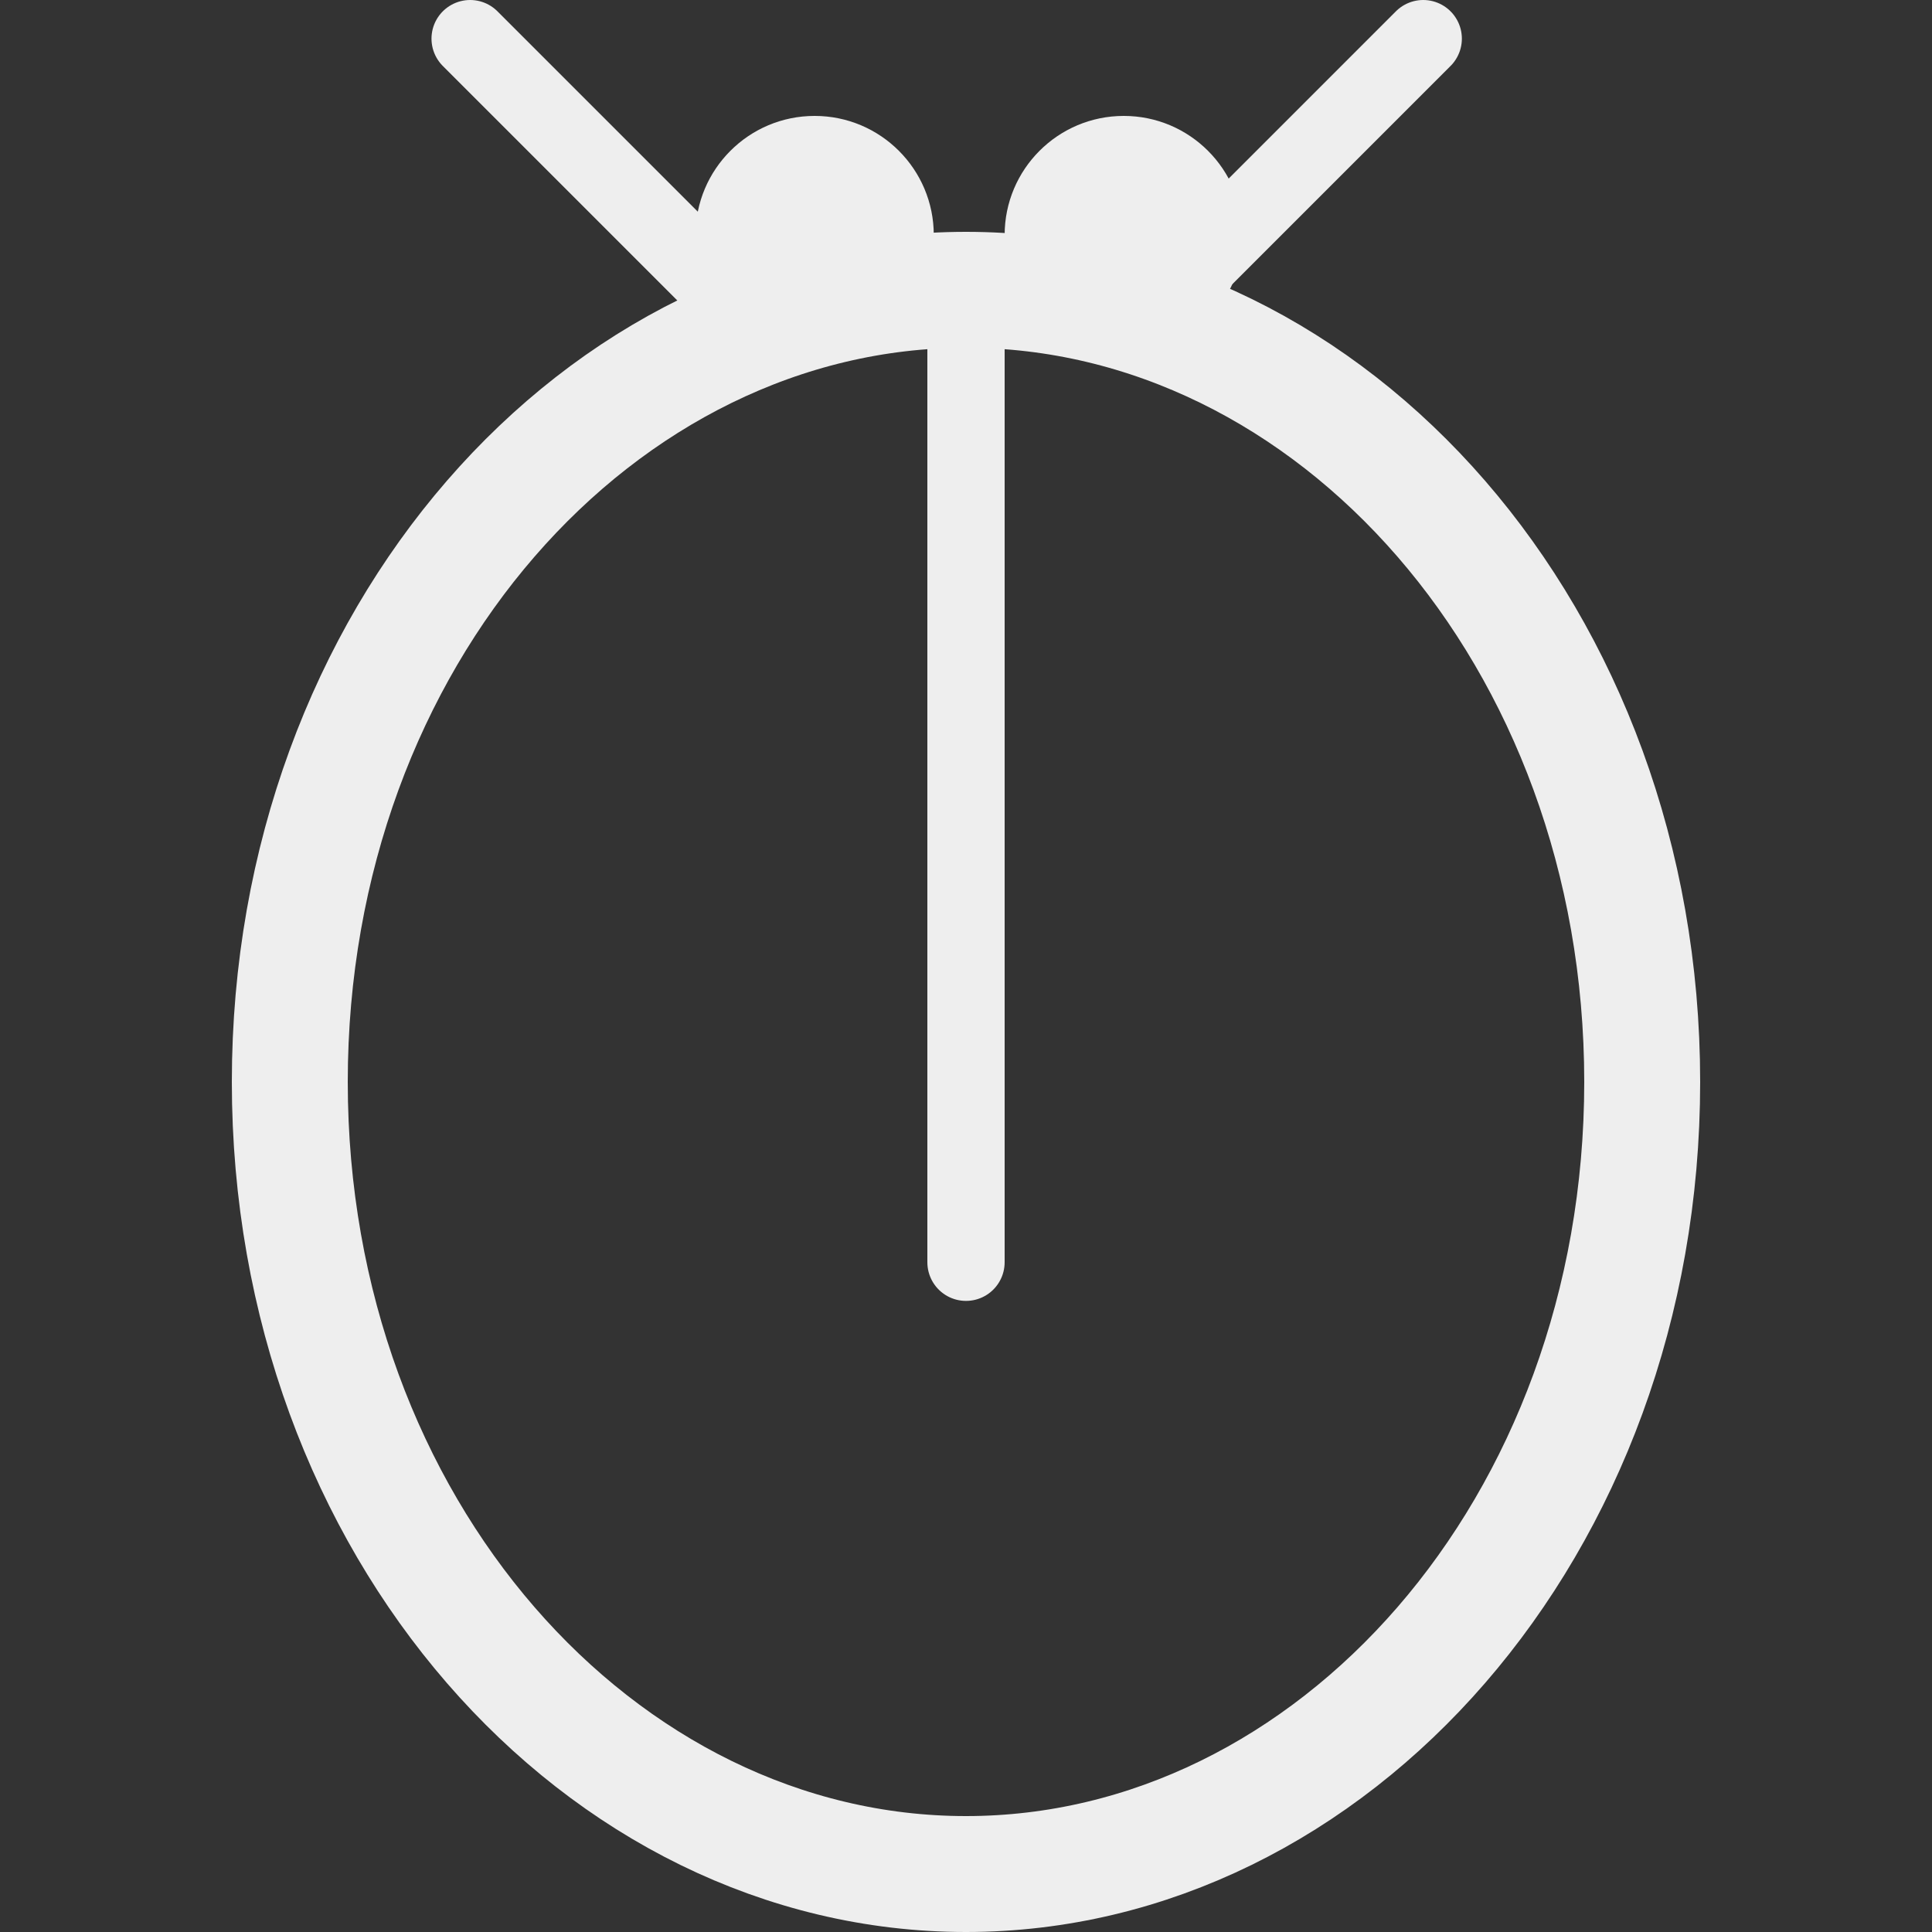
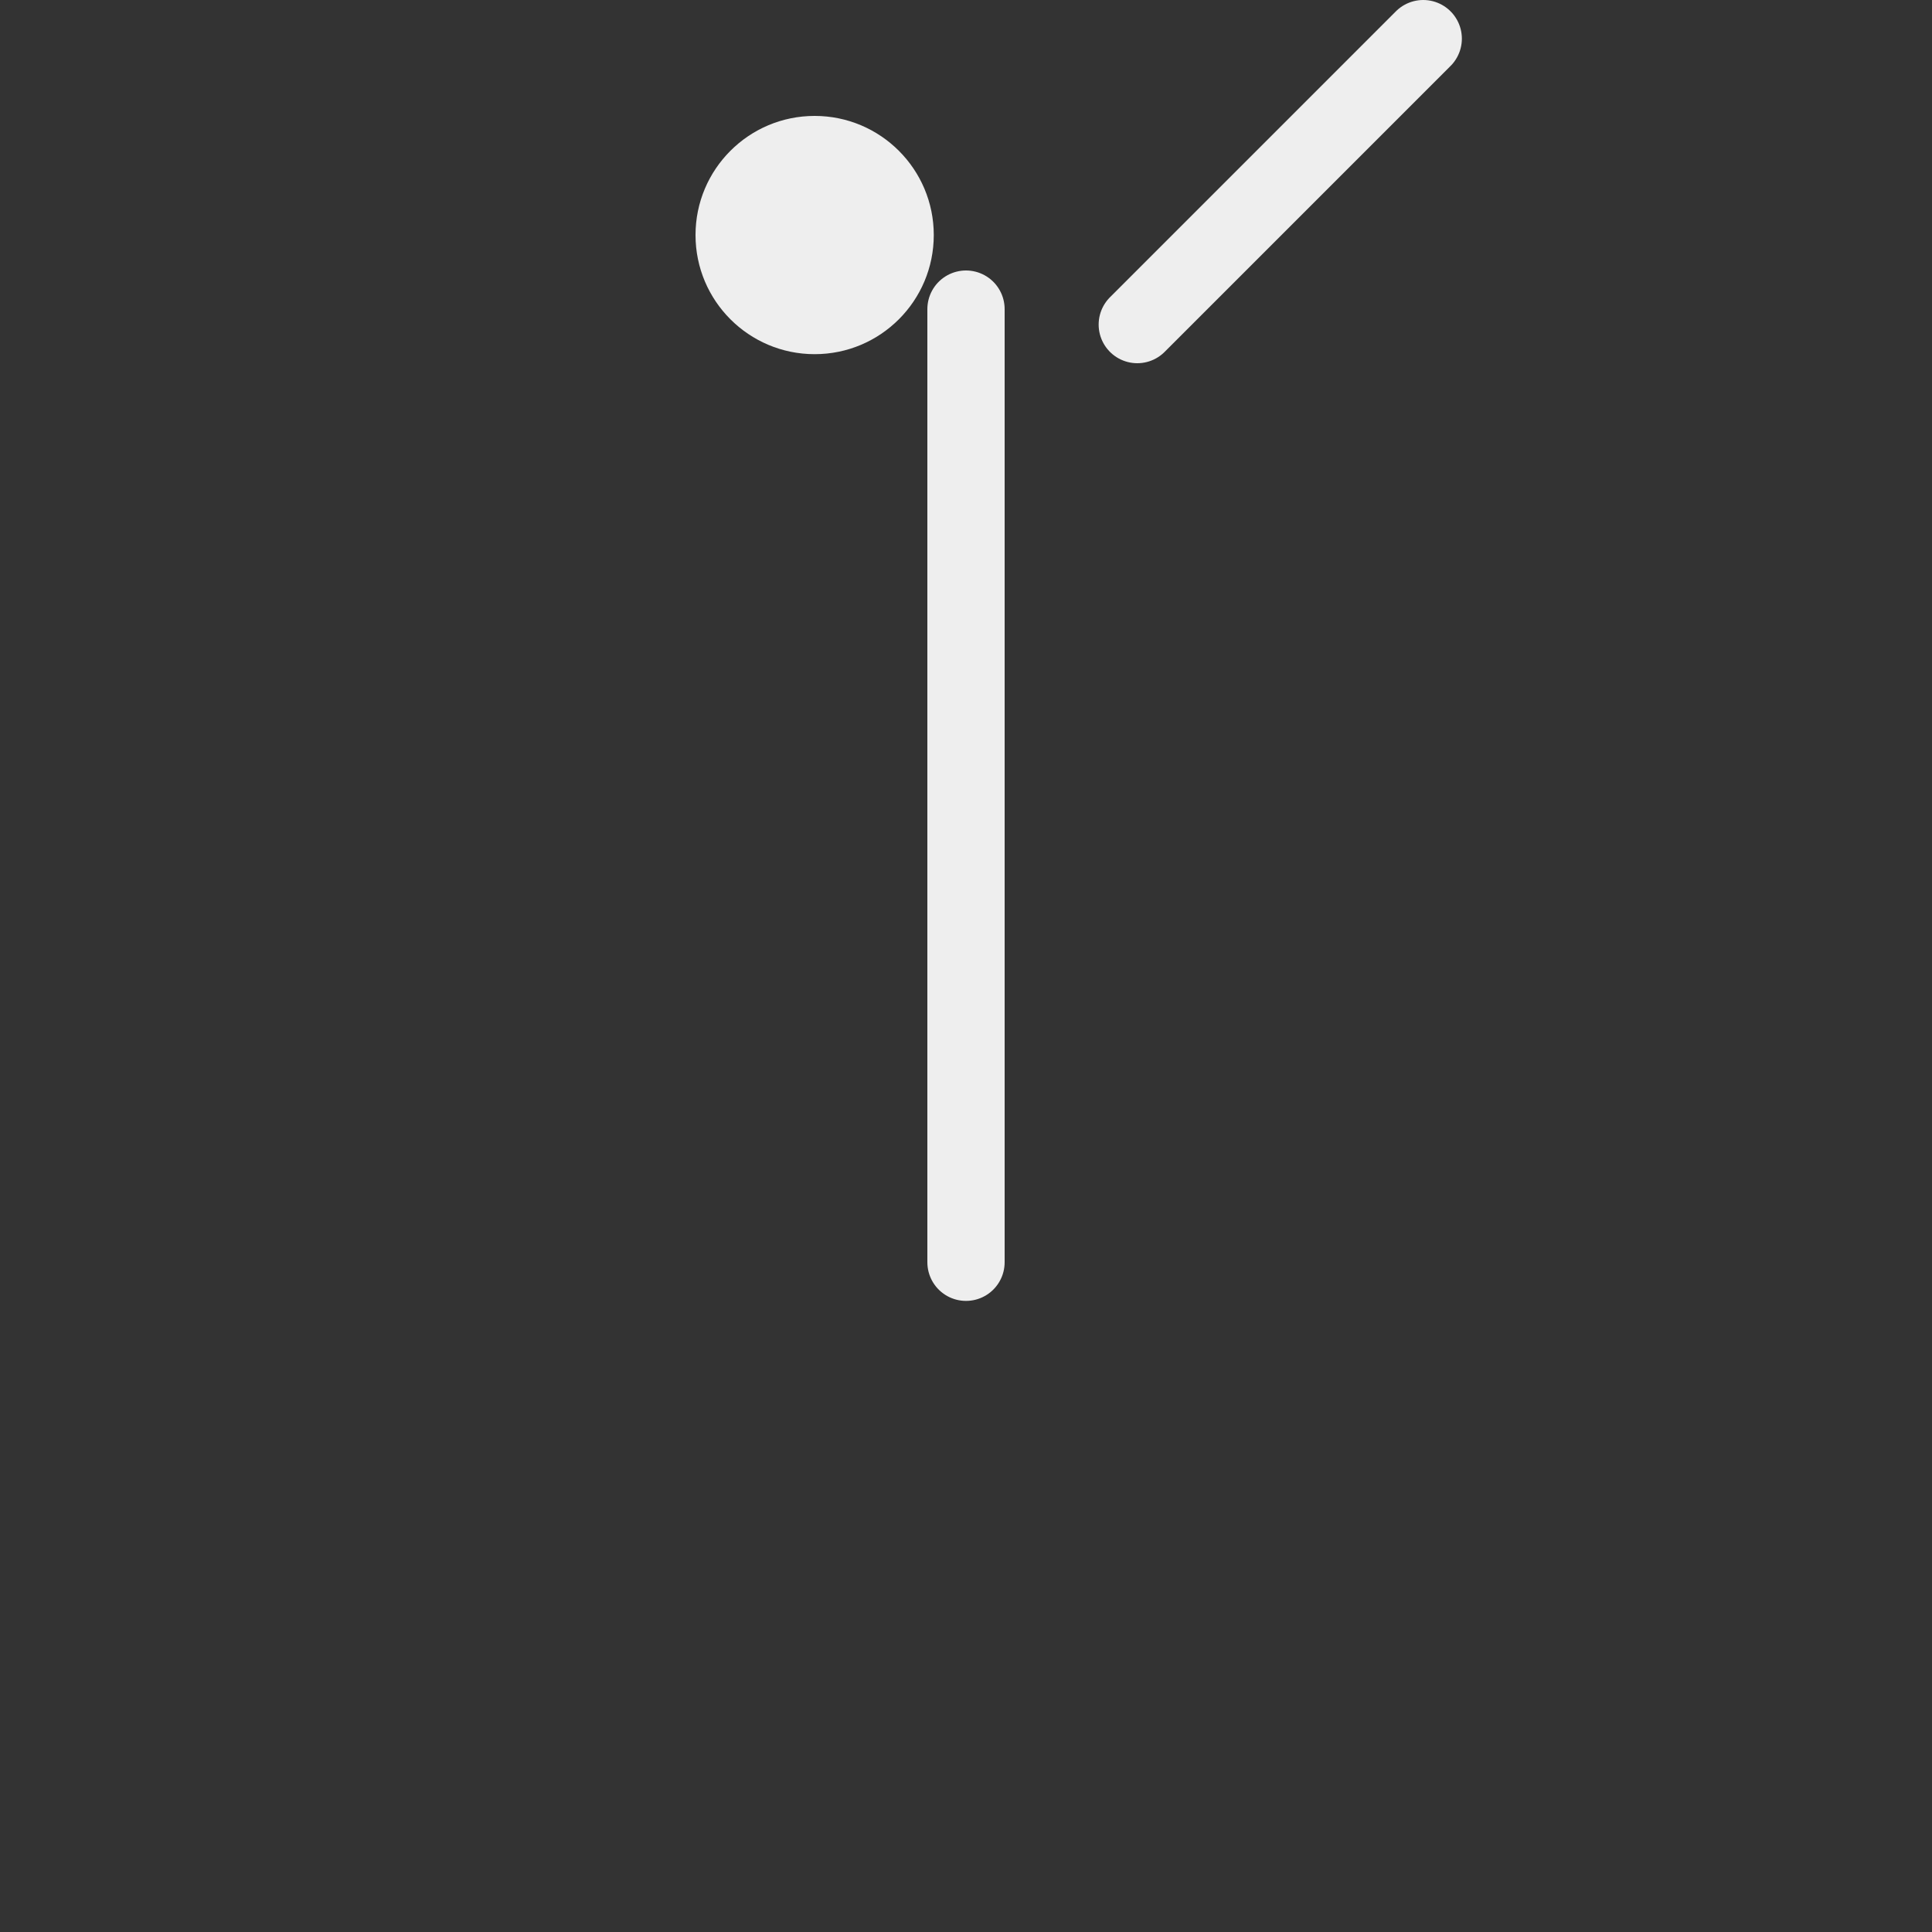
<svg xmlns="http://www.w3.org/2000/svg" width="50" height="50" viewBox="0 0 50 50" fill="none">
  <rect x="0" y="0" width="50" height="50" fill="#333333" stroke="none" />
-   <path d="M42.5 28C42.5 39.536 34.466 48.5 25 48.5C15.534 48.5 7.5 39.536 7.5 28C7.5 16.464 15.534 7.5 25 7.5C34.466 7.5 42.5 16.464 42.5 28Z" stroke="#EEE" stroke-width="3" />
  <path d="M25 8V32.667" stroke="#EEE" stroke-width="2" stroke-linecap="round" />
-   <path d="M19.567 8.4L12.167 1" stroke="#EEE" stroke-width="2" stroke-linecap="round" />
  <path d="M29.433 8.4L36.833 1" stroke="#EEE" stroke-width="2" stroke-linecap="round" />
  <circle cx="21.083" cy="6.083" r="3.083" fill="#EEE" />
-   <circle cx="29.083" cy="6.083" r="3.083" fill="#EEE" />
</svg>